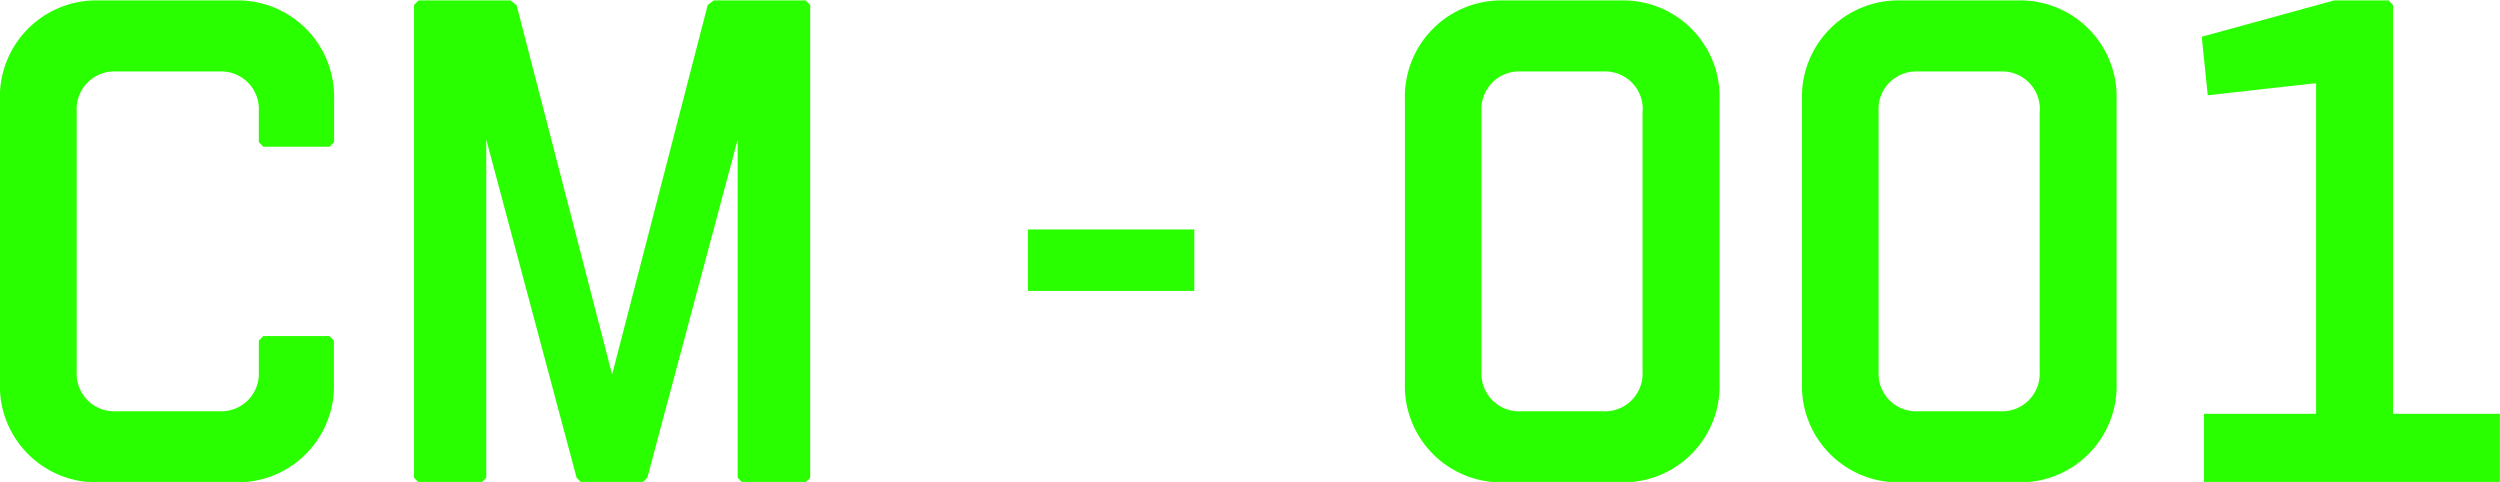
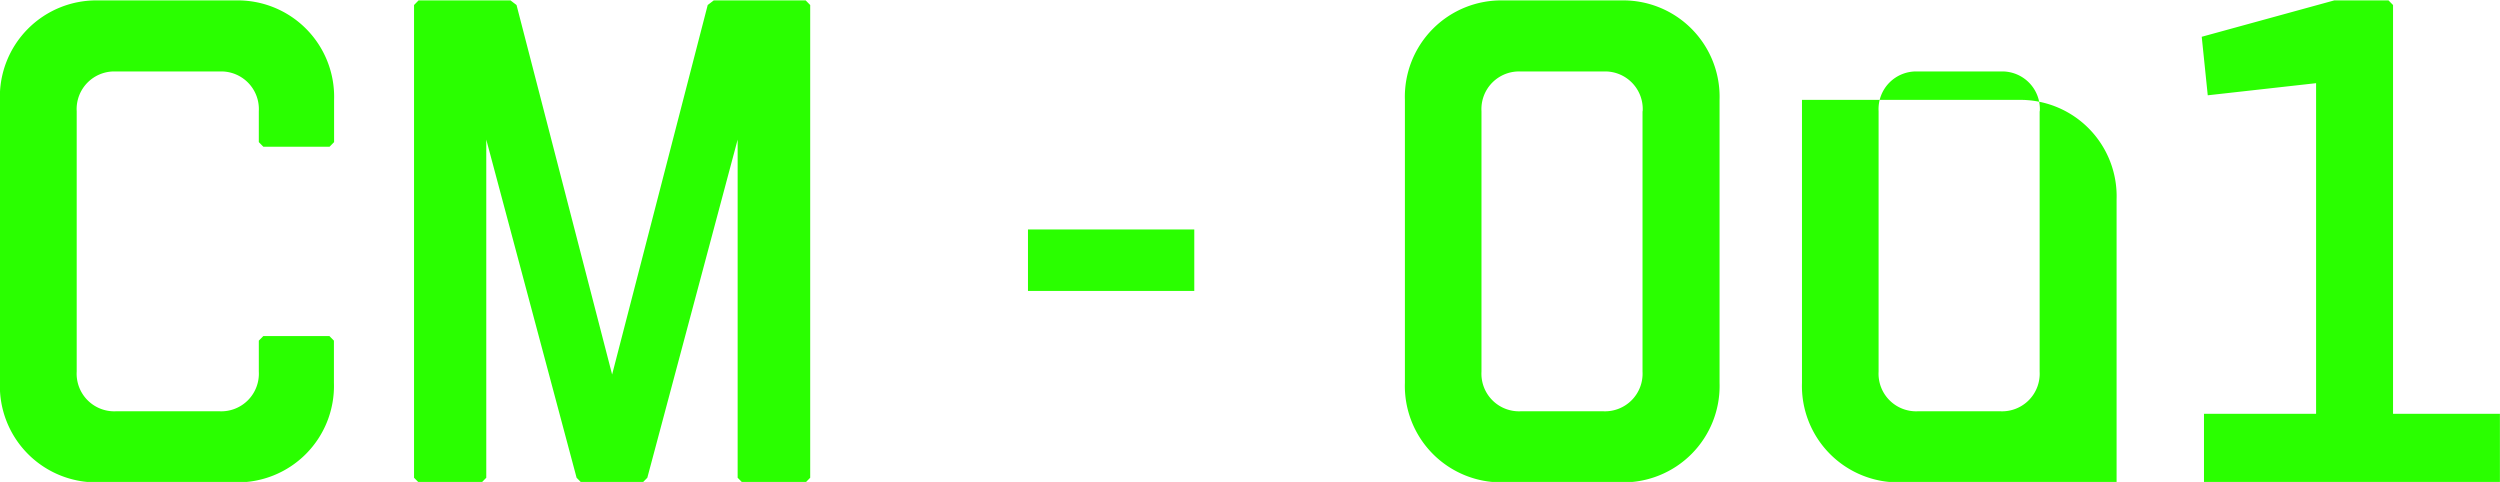
<svg xmlns="http://www.w3.org/2000/svg" width="59.812" height="11.53" viewBox="0 0 59.812 11.53">
  <defs>
    <style>
      .cls-1 {
        fill: #2aff00;
        fill-rule: evenodd;
      }
    </style>
  </defs>
-   <path id="movie_dec_tl" class="cls-1" d="M701.449,1563.76v-1.64h2.682v-7.91l-2.592.29-0.144-1.4,3.169-.87h1.3l0.108,0.11v9.78h2.557v1.64h-7.076Zm-4.45,0H694.19a2.306,2.306,0,0,1-2.359-2.38v-6.77a2.306,2.306,0,0,1,2.359-2.38H697a2.306,2.306,0,0,1,2.358,2.38v6.77A2.306,2.306,0,0,1,697,1563.76Zm0.522-8.88a0.9,0.9,0,0,0-.936-0.95H694.6a0.9,0.9,0,0,0-.936.95v6.23a0.9,0.9,0,0,0,.936.95h1.981a0.9,0.9,0,0,0,.936-0.95v-6.23Zm-10.023,8.88h-2.809a2.306,2.306,0,0,1-2.358-2.38v-6.77a2.306,2.306,0,0,1,2.358-2.38H687.5a2.306,2.306,0,0,1,2.359,2.38v6.77A2.306,2.306,0,0,1,687.5,1563.76Zm0.522-8.88a0.9,0.9,0,0,0-.936-0.95H685.1a0.9,0.9,0,0,0-.937.95v6.23a0.9,0.9,0,0,0,.937.95h1.98a0.9,0.9,0,0,0,.936-0.95v-6.23Zm-14.707,2.83h3.979v1.47h-3.979v-1.47Zm-6.838,6.05-0.108-.11v-8.09l-2.161,8.09-0.108.11h-1.476l-0.108-.11-2.161-8.09v8.09l-0.108.11h-1.512l-0.108-.11v-11.31l0.108-.11h2.2l0.144,0.11,2.287,8.84,2.287-8.84,0.144-.11h2.2l0.108,0.11v11.31l-0.108.11h-1.513Zm-12.122,0h-3.277a2.307,2.307,0,0,1-2.359-2.38v-6.77a2.307,2.307,0,0,1,2.359-2.38h3.277a2.306,2.306,0,0,1,2.359,2.38v1.01l-0.108.11h-1.585l-0.108-.11v-0.74a0.9,0.9,0,0,0-.936-0.95H651.49a0.9,0.9,0,0,0-.936.95v6.23a0.9,0.9,0,0,0,.936.95h2.485a0.9,0.9,0,0,0,.936-0.95v-0.74l0.108-.11H656.6l0.108,0.11v1.01A2.306,2.306,0,0,1,654.353,1563.76Z" transform="translate(-648.719 -1552.22)" />
+   <path id="movie_dec_tl" class="cls-1" d="M701.449,1563.76v-1.64h2.682v-7.91l-2.592.29-0.144-1.4,3.169-.87h1.3l0.108,0.11v9.78h2.557v1.64h-7.076Zm-4.45,0H694.19a2.306,2.306,0,0,1-2.359-2.38v-6.77H697a2.306,2.306,0,0,1,2.358,2.38v6.77A2.306,2.306,0,0,1,697,1563.76Zm0.522-8.88a0.9,0.9,0,0,0-.936-0.95H694.6a0.9,0.9,0,0,0-.936.95v6.23a0.9,0.9,0,0,0,.936.95h1.981a0.9,0.9,0,0,0,.936-0.95v-6.23Zm-10.023,8.88h-2.809a2.306,2.306,0,0,1-2.358-2.38v-6.77a2.306,2.306,0,0,1,2.358-2.38H687.5a2.306,2.306,0,0,1,2.359,2.38v6.77A2.306,2.306,0,0,1,687.5,1563.76Zm0.522-8.88a0.9,0.9,0,0,0-.936-0.95H685.1a0.9,0.9,0,0,0-.937.95v6.23a0.9,0.9,0,0,0,.937.95h1.98a0.9,0.9,0,0,0,.936-0.95v-6.23Zm-14.707,2.83h3.979v1.47h-3.979v-1.47Zm-6.838,6.05-0.108-.11v-8.09l-2.161,8.09-0.108.11h-1.476l-0.108-.11-2.161-8.09v8.09l-0.108.11h-1.512l-0.108-.11v-11.31l0.108-.11h2.2l0.144,0.11,2.287,8.84,2.287-8.84,0.144-.11h2.2l0.108,0.11v11.31l-0.108.11h-1.513Zm-12.122,0h-3.277a2.307,2.307,0,0,1-2.359-2.38v-6.77a2.307,2.307,0,0,1,2.359-2.38h3.277a2.306,2.306,0,0,1,2.359,2.38v1.01l-0.108.11h-1.585l-0.108-.11v-0.74a0.9,0.9,0,0,0-.936-0.95H651.49a0.9,0.9,0,0,0-.936.95v6.23a0.9,0.9,0,0,0,.936.95h2.485a0.9,0.9,0,0,0,.936-0.95v-0.74l0.108-.11H656.6l0.108,0.11v1.01A2.306,2.306,0,0,1,654.353,1563.76Z" transform="translate(-648.719 -1552.22)" />
</svg>